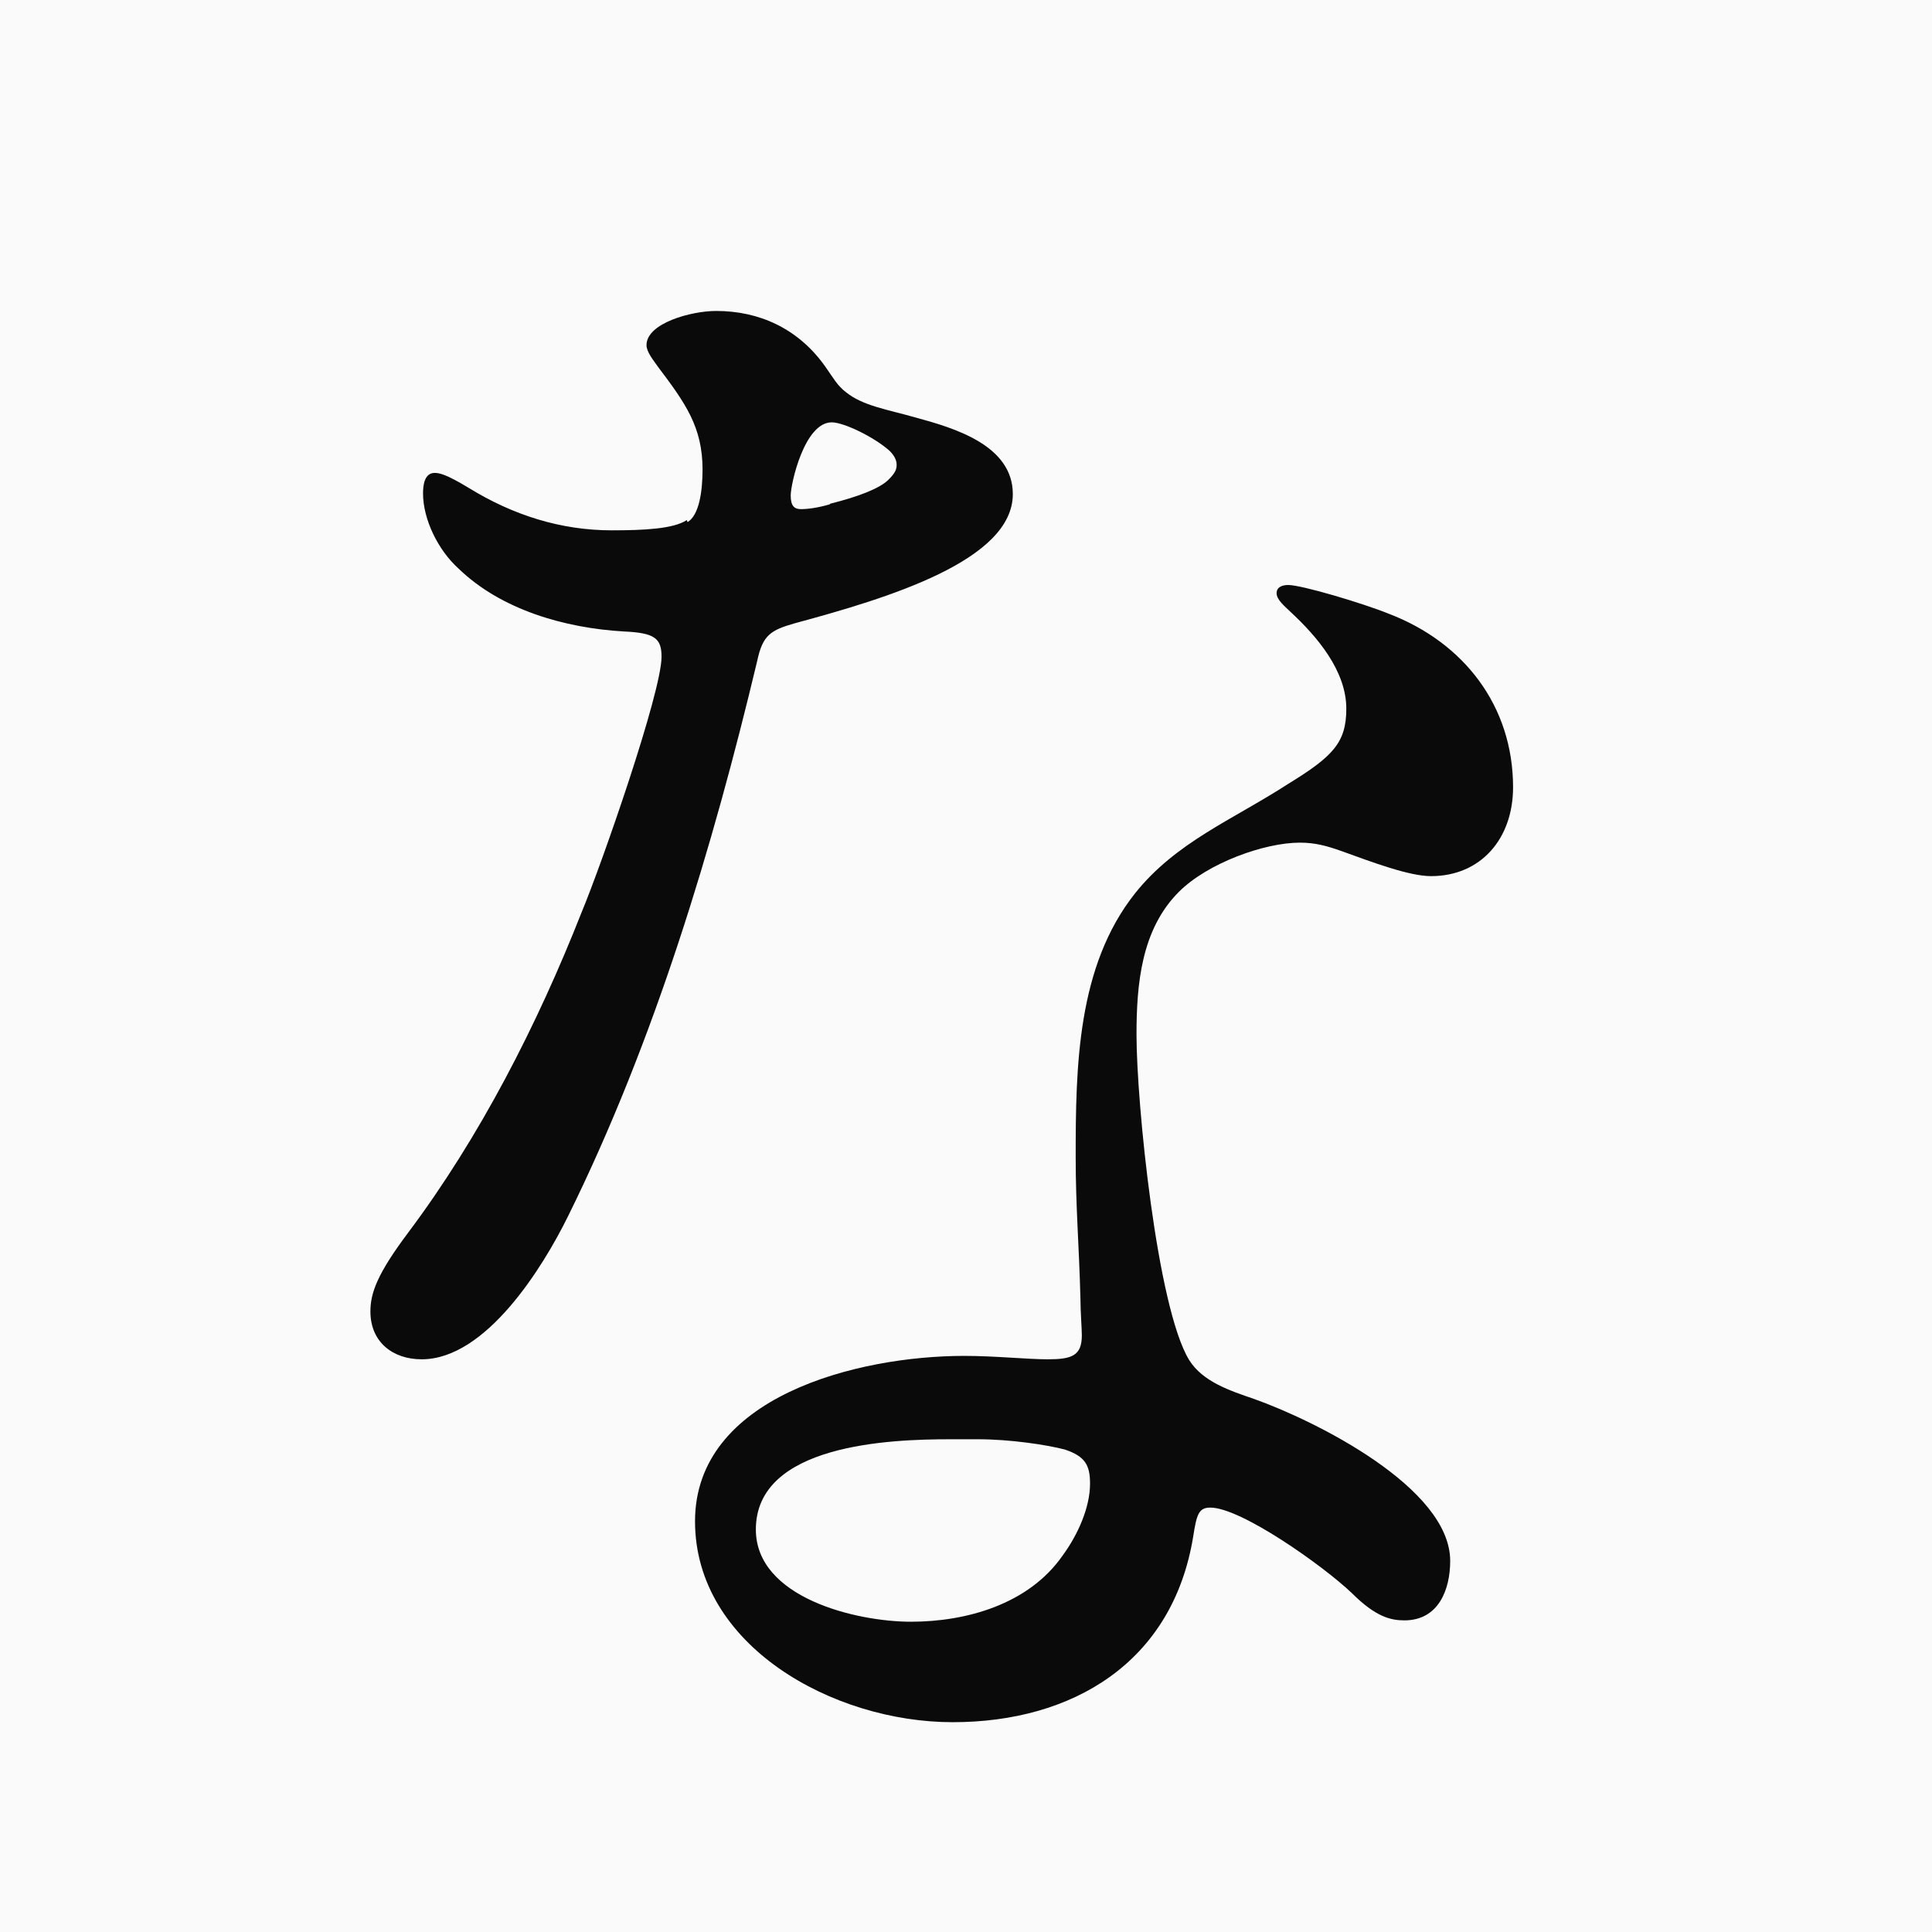
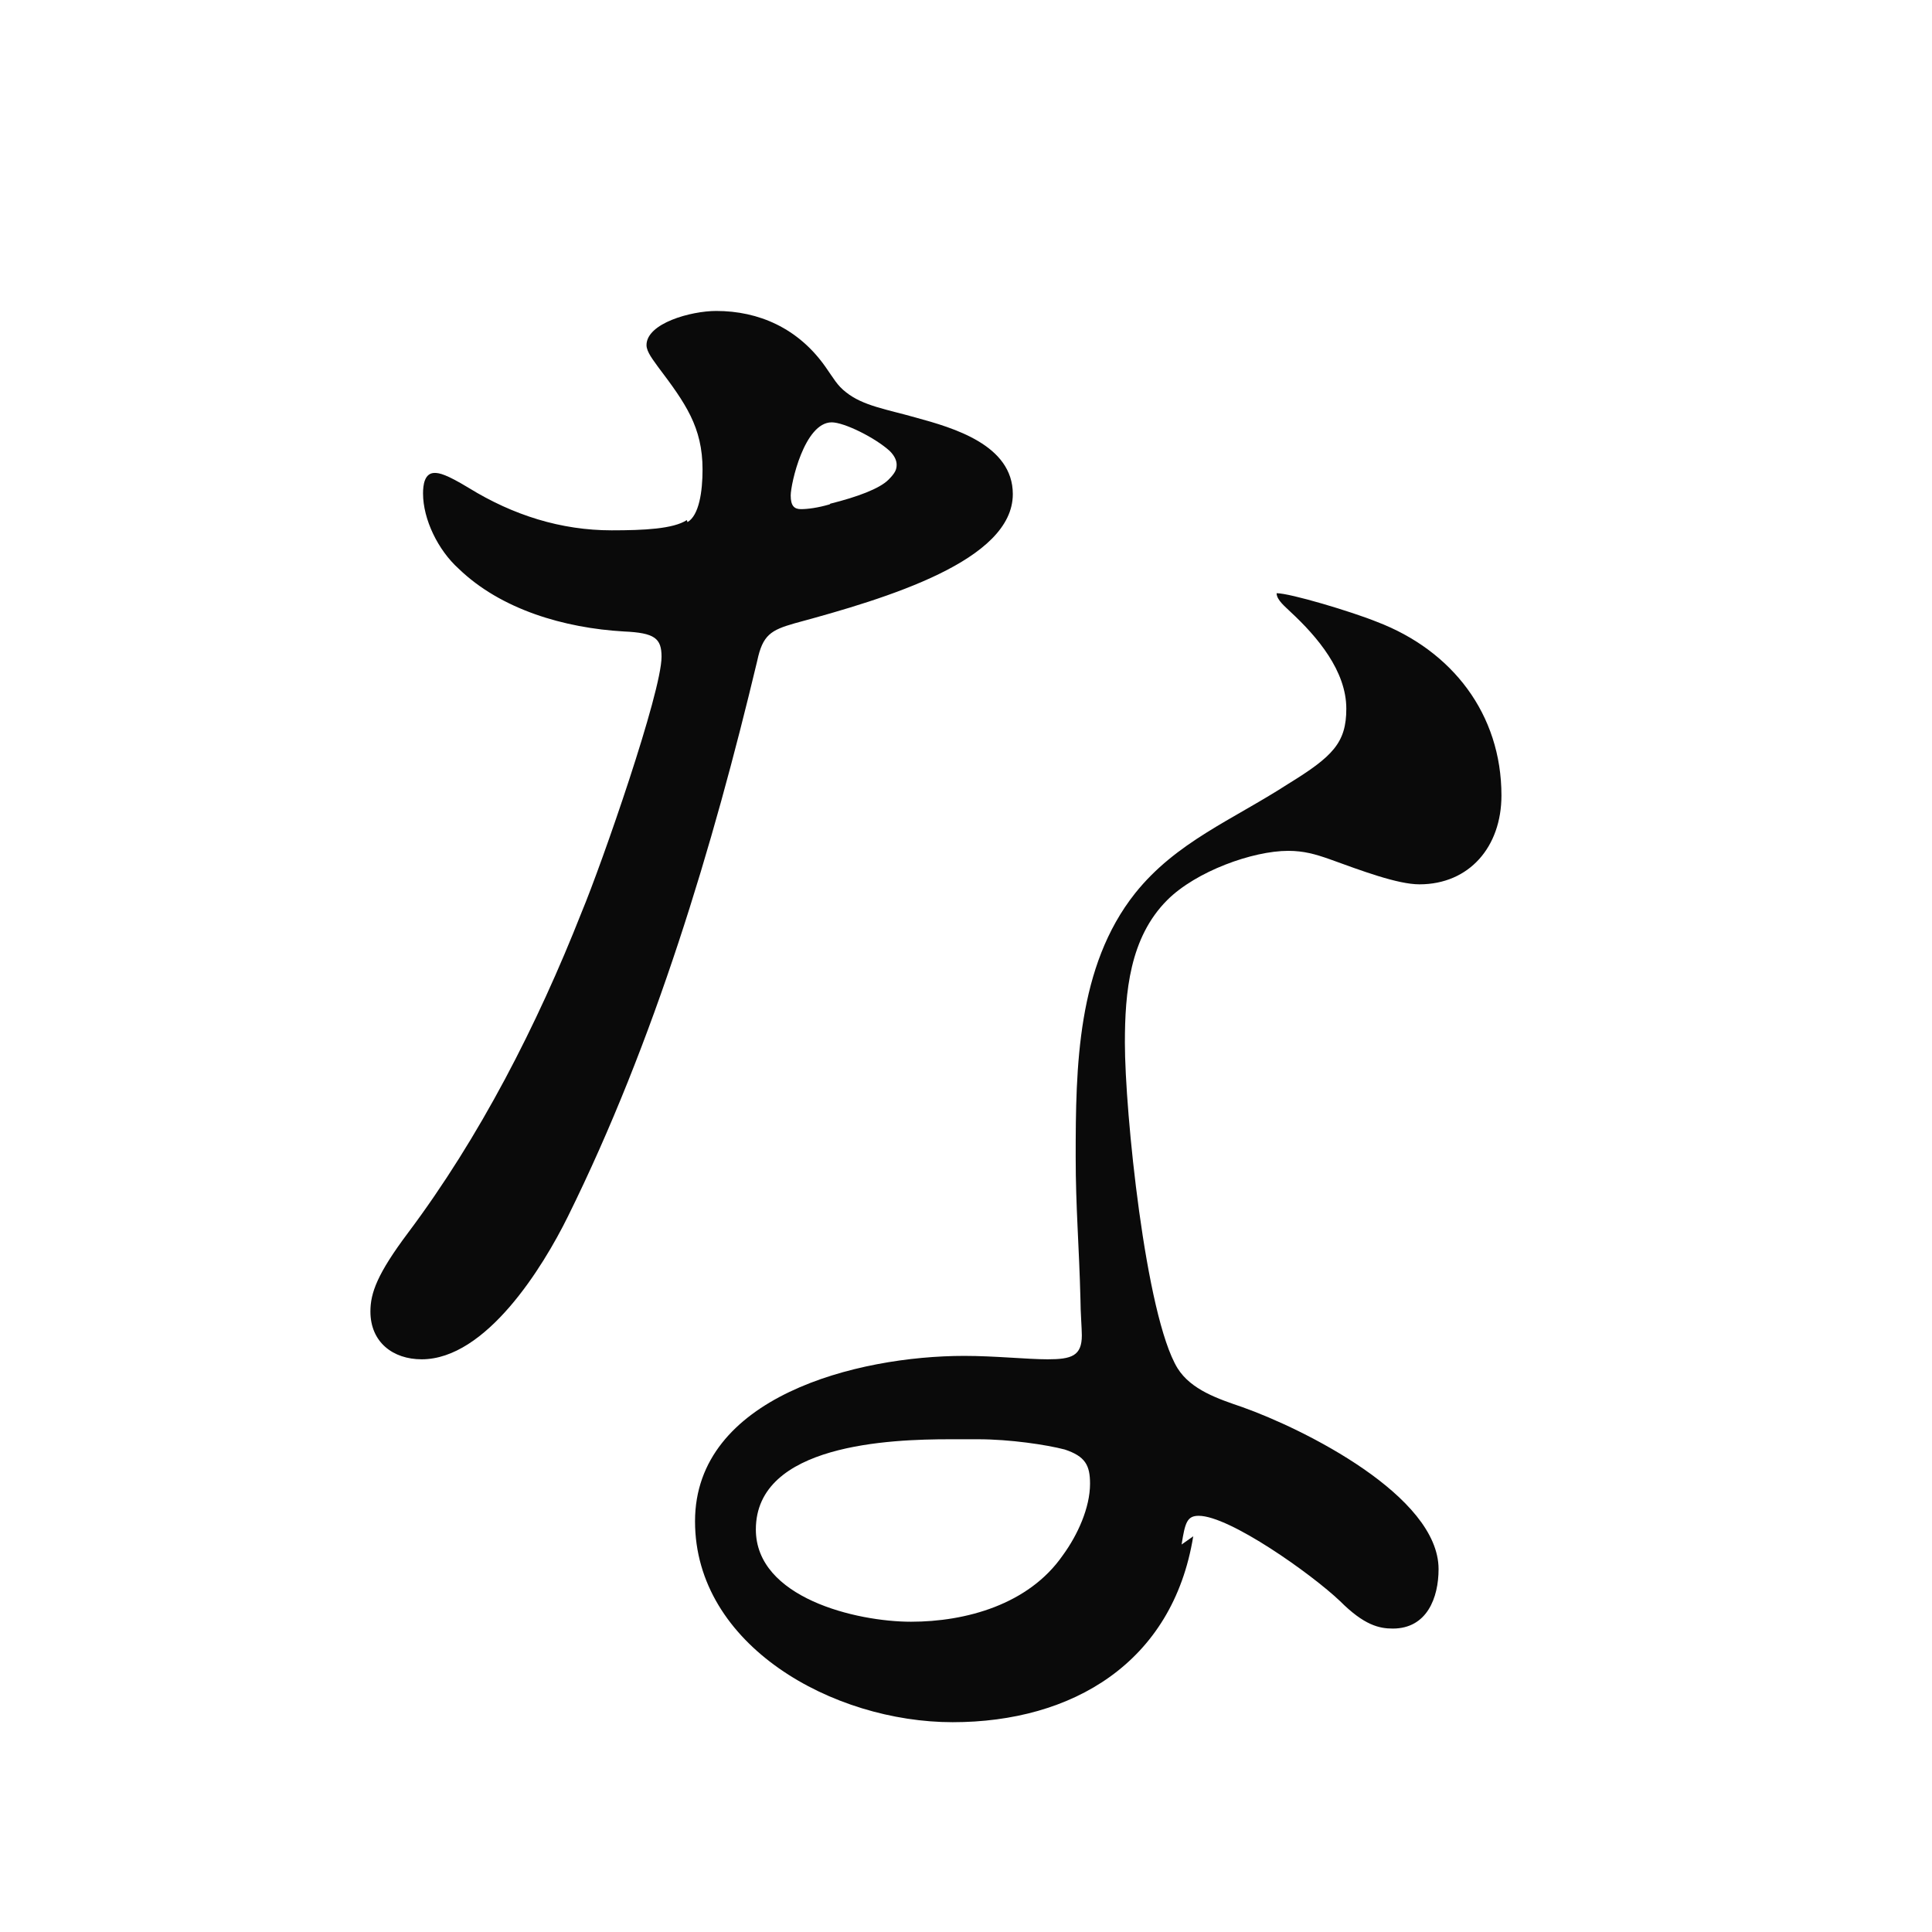
<svg xmlns="http://www.w3.org/2000/svg" id="b" data-name="レイヤー_2" viewBox="0 0 28.27 28.27">
  <defs>
    <style>
      .d {
        fill: #0a0a0a;
      }

      .e {
        fill: #fafafa;
      }
    </style>
  </defs>
  <g id="c" data-name="layout">
-     <rect class="e" width="28.27" height="28.27" />
-     <path class="d" d="M10.06,7.64c.17-.1.22-.45.22-.77,0-.62-.25-.97-.65-1.5-.07-.1-.17-.22-.17-.32,0-.32.65-.5,1.02-.5.62,0,1.2.25,1.6.82.12.17.17.27.3.37.25.2.6.25,1.02.37.55.15,1.42.4,1.42,1.12,0,.97-1.82,1.52-3.19,1.89-.35.1-.47.17-.55.55-.65,2.72-1.5,5.56-2.77,8.13-.37.75-1.2,2.09-2.14,2.09-.42,0-.75-.25-.75-.7,0-.27.1-.55.55-1.15,1.05-1.4,1.89-3.04,2.54-4.69.3-.72,1.17-3.22,1.17-3.74,0-.27-.1-.35-.55-.37-.87-.05-1.8-.32-2.42-.92-.3-.27-.52-.72-.52-1.1,0-.12.02-.3.17-.3.07,0,.17.02.5.22.65.4,1.35.62,2.09.62.47,0,.9-.02,1.1-.15ZM17.46,22.48c-.3,1.85-1.77,2.72-3.52,2.72s-3.77-1.12-3.77-2.94,2.37-2.42,3.94-2.42c.45,0,.92.05,1.22.05.35,0,.5-.05.5-.35,0-.1-.02-.35-.02-.52-.02-.8-.07-1.35-.07-2.09,0-1.32.02-2.79.87-3.86.6-.75,1.42-1.07,2.24-1.6.65-.4.85-.6.85-1.1,0-.55-.42-1.05-.82-1.42-.07-.07-.2-.17-.2-.27s.1-.12.17-.12c.2,0,1.1.27,1.47.42,1.1.42,1.82,1.35,1.82,2.54,0,.75-.47,1.3-1.2,1.3-.32,0-.85-.2-1.32-.37-.2-.07-.37-.12-.6-.12-.52,0-1.35.3-1.77.72-.55.55-.62,1.35-.62,2.09,0,1,.3,3.99.77,4.76.2.32.6.45.95.57.9.32,2.87,1.3,2.87,2.37,0,.42-.17.87-.67.87-.2,0-.42-.05-.77-.4-.42-.4-1.62-1.25-2.07-1.25-.17,0-.2.1-.25.42ZM13.9,21.06c-.87,0-2.84.07-2.84,1.32,0,1,1.47,1.35,2.27,1.35s1.72-.25,2.22-.97c.22-.3.4-.7.4-1.05,0-.27-.07-.4-.37-.5-.27-.07-.8-.15-1.27-.15h-.4ZM12.15,7.37c.4-.1.72-.22.85-.35.1-.1.12-.15.12-.22,0-.05-.02-.12-.1-.2-.22-.2-.67-.42-.85-.42-.4,0-.6.9-.6,1.07,0,.15.05.2.15.2s.25-.02.42-.07Z" />
+     <path class="d" d="M10.06,7.64c.17-.1.22-.45.22-.77,0-.62-.25-.97-.65-1.5-.07-.1-.17-.22-.17-.32,0-.32.65-.5,1.02-.5.62,0,1.2.25,1.6.82.12.17.17.27.3.37.25.2.6.25,1.02.37.55.15,1.42.4,1.42,1.12,0,.97-1.82,1.52-3.19,1.89-.35.1-.47.17-.55.55-.65,2.72-1.5,5.56-2.77,8.13-.37.75-1.2,2.09-2.14,2.09-.42,0-.75-.25-.75-.7,0-.27.1-.55.55-1.15,1.05-1.4,1.89-3.04,2.54-4.69.3-.72,1.17-3.22,1.17-3.74,0-.27-.1-.35-.55-.37-.87-.05-1.8-.32-2.42-.92-.3-.27-.52-.72-.52-1.1,0-.12.02-.3.17-.3.07,0,.17.02.5.22.65.4,1.35.62,2.09.62.47,0,.9-.02,1.1-.15ZM17.46,22.48c-.3,1.85-1.77,2.72-3.52,2.72s-3.77-1.12-3.77-2.94,2.37-2.42,3.94-2.42c.45,0,.92.05,1.22.05.35,0,.5-.05.5-.35,0-.1-.02-.35-.02-.52-.02-.8-.07-1.35-.07-2.09,0-1.32.02-2.79.87-3.86.6-.75,1.42-1.07,2.24-1.6.65-.4.85-.6.85-1.1,0-.55-.42-1.05-.82-1.42-.07-.07-.2-.17-.2-.27c.2,0,1.1.27,1.47.42,1.1.42,1.82,1.35,1.82,2.54,0,.75-.47,1.3-1.2,1.3-.32,0-.85-.2-1.32-.37-.2-.07-.37-.12-.6-.12-.52,0-1.35.3-1.77.72-.55.55-.62,1.35-.62,2.09,0,1,.3,3.99.77,4.76.2.32.6.45.95.57.9.32,2.87,1.3,2.87,2.37,0,.42-.17.87-.67.87-.2,0-.42-.05-.77-.4-.42-.4-1.62-1.25-2.07-1.25-.17,0-.2.1-.25.42ZM13.9,21.06c-.87,0-2.84.07-2.84,1.32,0,1,1.47,1.35,2.27,1.35s1.72-.25,2.22-.97c.22-.3.4-.7.4-1.05,0-.27-.07-.4-.37-.5-.27-.07-.8-.15-1.27-.15h-.4ZM12.15,7.37c.4-.1.72-.22.85-.35.1-.1.12-.15.12-.22,0-.05-.02-.12-.1-.2-.22-.2-.67-.42-.85-.42-.4,0-.6.9-.6,1.07,0,.15.05.2.15.2s.25-.02.42-.07Z" />
  </g>
</svg>